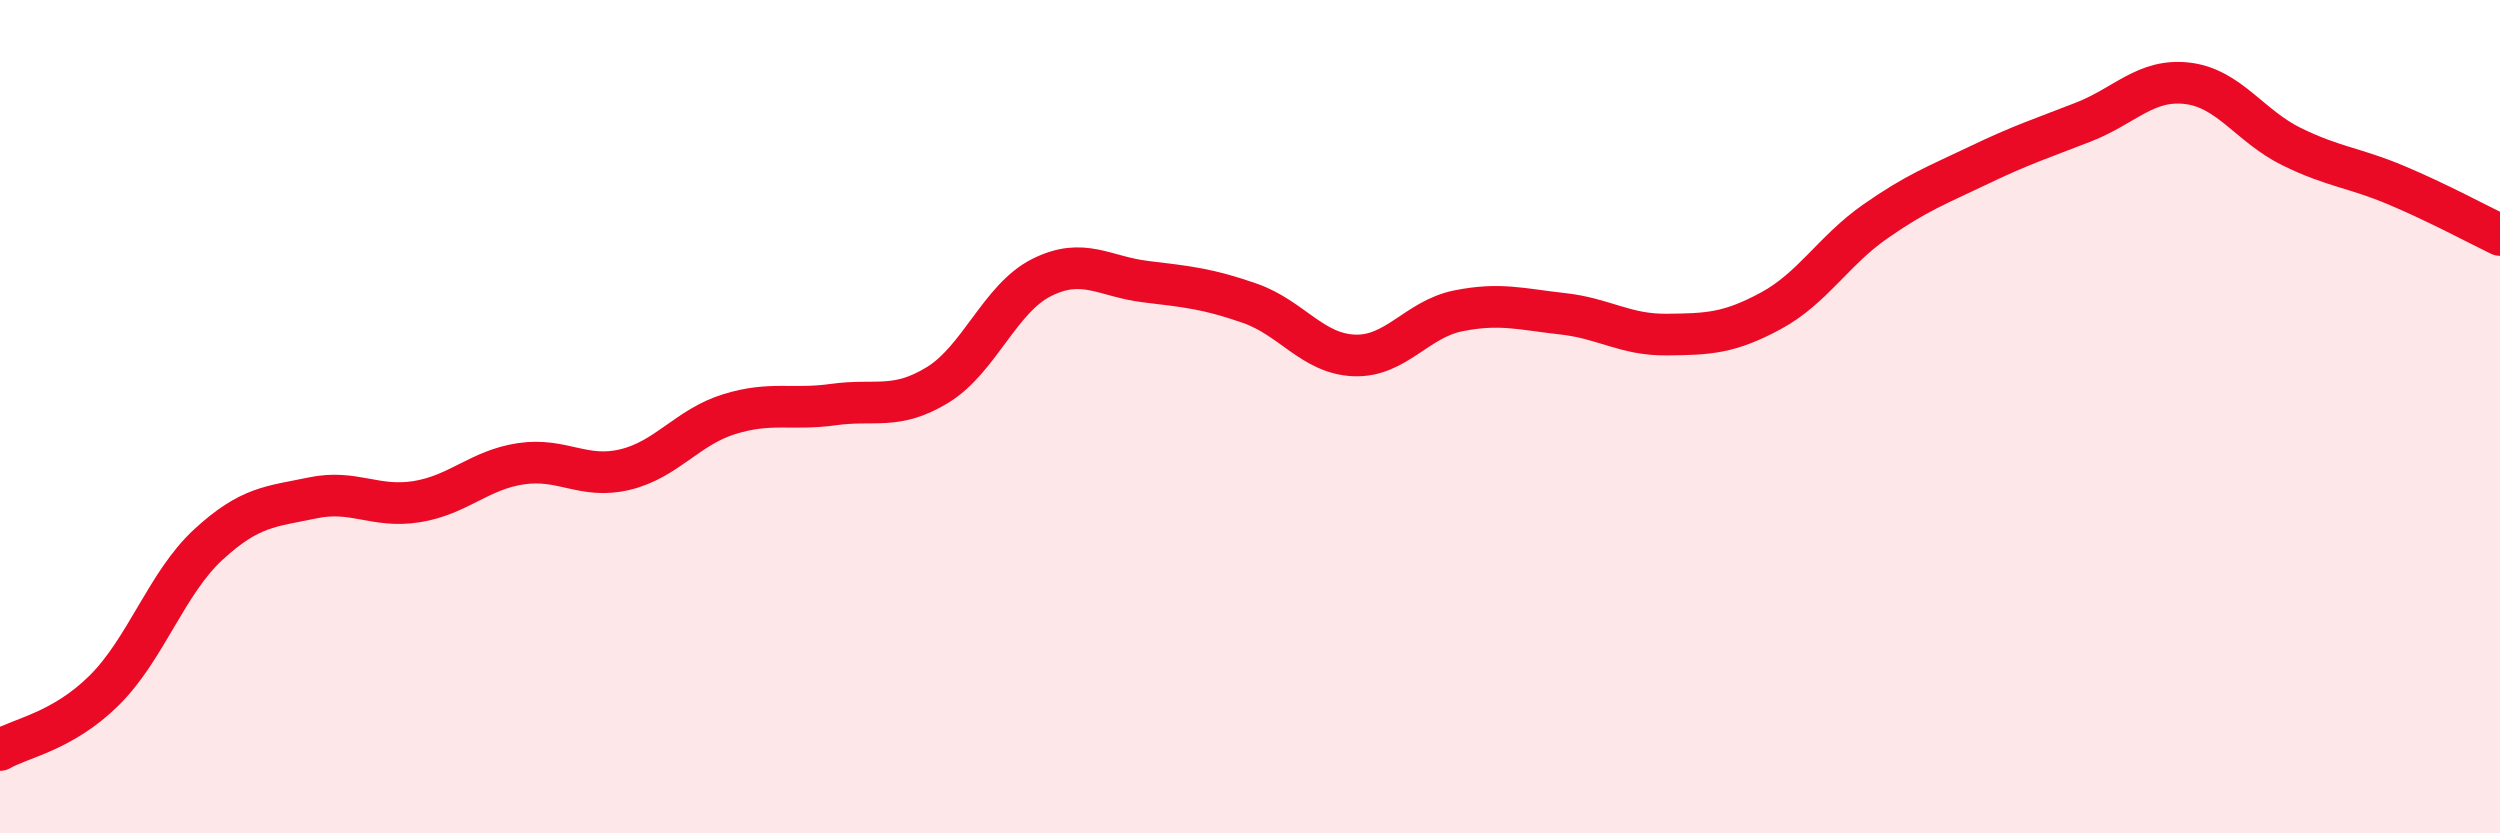
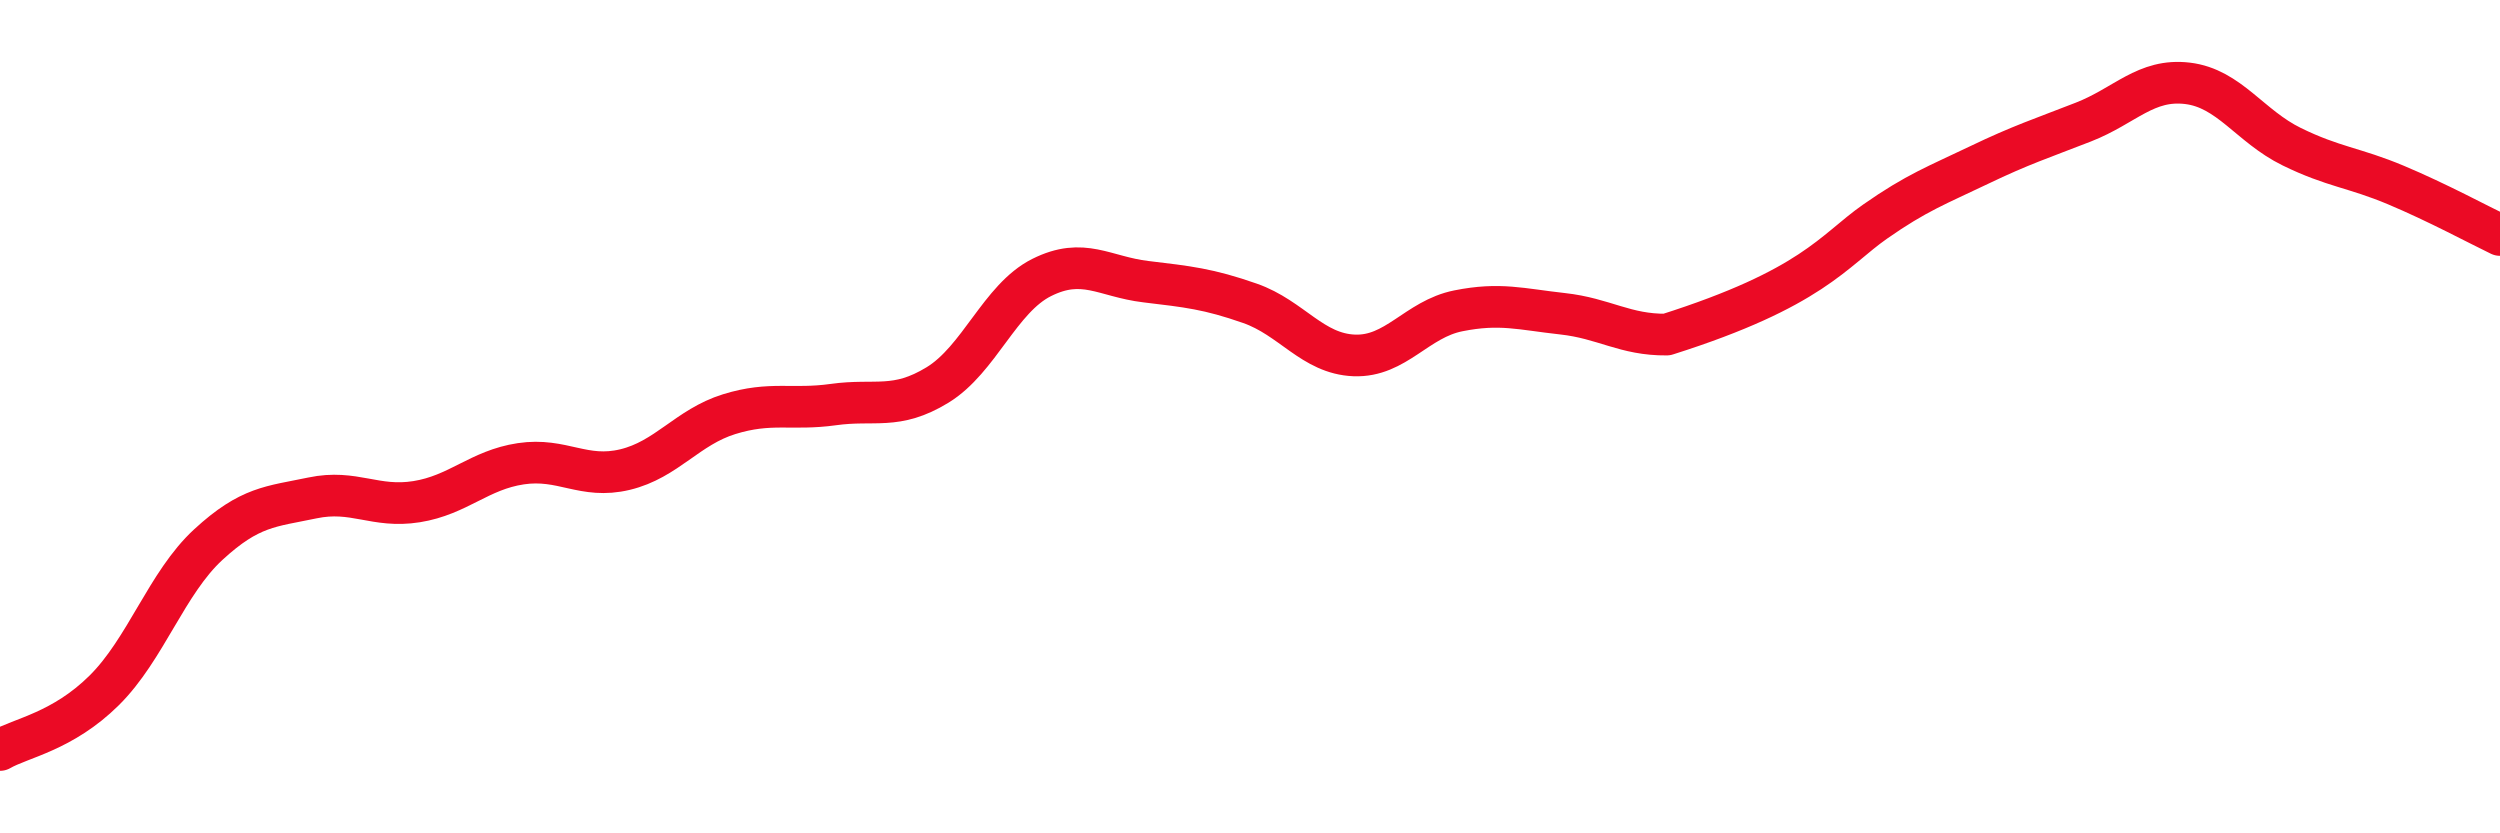
<svg xmlns="http://www.w3.org/2000/svg" width="60" height="20" viewBox="0 0 60 20">
-   <path d="M 0,18 C 0.5,17.71 1.5,17.56 2.5,16.57 C 3.5,15.58 4,13.99 5,13.07 C 6,12.15 6.5,12.16 7.5,11.95 C 8.5,11.74 9,12.2 10,12.04 C 11,11.88 11.5,11.28 12.5,11.13 C 13.5,10.98 14,11.51 15,11.27 C 16,11.03 16.5,10.25 17.5,9.94 C 18.5,9.63 19,9.85 20,9.71 C 21,9.57 21.5,9.85 22.5,9.24 C 23.5,8.63 24,7.16 25,6.66 C 26,6.16 26.5,6.64 27.5,6.76 C 28.5,6.88 29,6.93 30,7.28 C 31,7.63 31.5,8.49 32.5,8.53 C 33.5,8.57 34,7.66 35,7.46 C 36,7.26 36.5,7.42 37.5,7.53 C 38.5,7.64 39,8.04 40,8.03 C 41,8.02 41.5,8 42.5,7.46 C 43.5,6.92 44,6.02 45,5.32 C 46,4.62 46.5,4.44 47.5,3.96 C 48.5,3.48 49,3.32 50,2.93 C 51,2.54 51.5,1.88 52.5,2 C 53.5,2.12 54,3.03 55,3.52 C 56,4.01 56.5,4.02 57.5,4.44 C 58.5,4.86 59.5,5.4 60,5.64L60 20L0 20Z" fill="#EB0A25" opacity="0.1" stroke-linecap="round" stroke-linejoin="round" />
-   <path d="M 0,18 C 0.5,17.71 1.5,17.56 2.5,16.57 C 3.5,15.58 4,13.99 5,13.07 C 6,12.15 6.5,12.16 7.5,11.95 C 8.5,11.74 9,12.2 10,12.04 C 11,11.88 11.5,11.28 12.5,11.13 C 13.5,10.98 14,11.51 15,11.27 C 16,11.03 16.5,10.25 17.5,9.94 C 18.5,9.63 19,9.85 20,9.71 C 21,9.57 21.5,9.85 22.5,9.24 C 23.5,8.63 24,7.16 25,6.66 C 26,6.16 26.5,6.64 27.5,6.76 C 28.5,6.88 29,6.93 30,7.28 C 31,7.63 31.5,8.49 32.5,8.53 C 33.5,8.57 34,7.66 35,7.46 C 36,7.26 36.5,7.42 37.5,7.53 C 38.5,7.64 39,8.04 40,8.03 C 41,8.02 41.5,8 42.5,7.46 C 43.5,6.92 44,6.02 45,5.32 C 46,4.62 46.5,4.44 47.5,3.96 C 48.5,3.48 49,3.32 50,2.93 C 51,2.54 51.5,1.88 52.5,2 C 53.5,2.12 54,3.03 55,3.52 C 56,4.01 56.5,4.02 57.5,4.44 C 58.5,4.86 59.5,5.4 60,5.64" stroke="#EB0A25" stroke-width="1" fill="none" stroke-linecap="round" stroke-linejoin="round" />
+   <path d="M 0,18 C 0.5,17.71 1.5,17.56 2.5,16.57 C 3.5,15.58 4,13.99 5,13.07 C 6,12.15 6.5,12.16 7.5,11.95 C 8.5,11.74 9,12.2 10,12.04 C 11,11.88 11.5,11.28 12.5,11.13 C 13.5,10.98 14,11.51 15,11.27 C 16,11.03 16.5,10.25 17.5,9.94 C 18.5,9.63 19,9.85 20,9.71 C 21,9.57 21.5,9.85 22.5,9.24 C 23.5,8.63 24,7.16 25,6.66 C 26,6.16 26.5,6.64 27.5,6.76 C 28.5,6.88 29,6.93 30,7.28 C 31,7.63 31.5,8.49 32.5,8.53 C 33.5,8.57 34,7.66 35,7.46 C 36,7.26 36.5,7.42 37.5,7.53 C 38.5,7.64 39,8.04 40,8.03 C 43.5,6.92 44,6.02 45,5.32 C 46,4.62 46.5,4.44 47.5,3.96 C 48.5,3.48 49,3.32 50,2.93 C 51,2.54 51.5,1.88 52.5,2 C 53.5,2.12 54,3.03 55,3.52 C 56,4.01 56.5,4.02 57.5,4.44 C 58.5,4.86 59.5,5.4 60,5.64" stroke="#EB0A25" stroke-width="1" fill="none" stroke-linecap="round" stroke-linejoin="round" />
</svg>